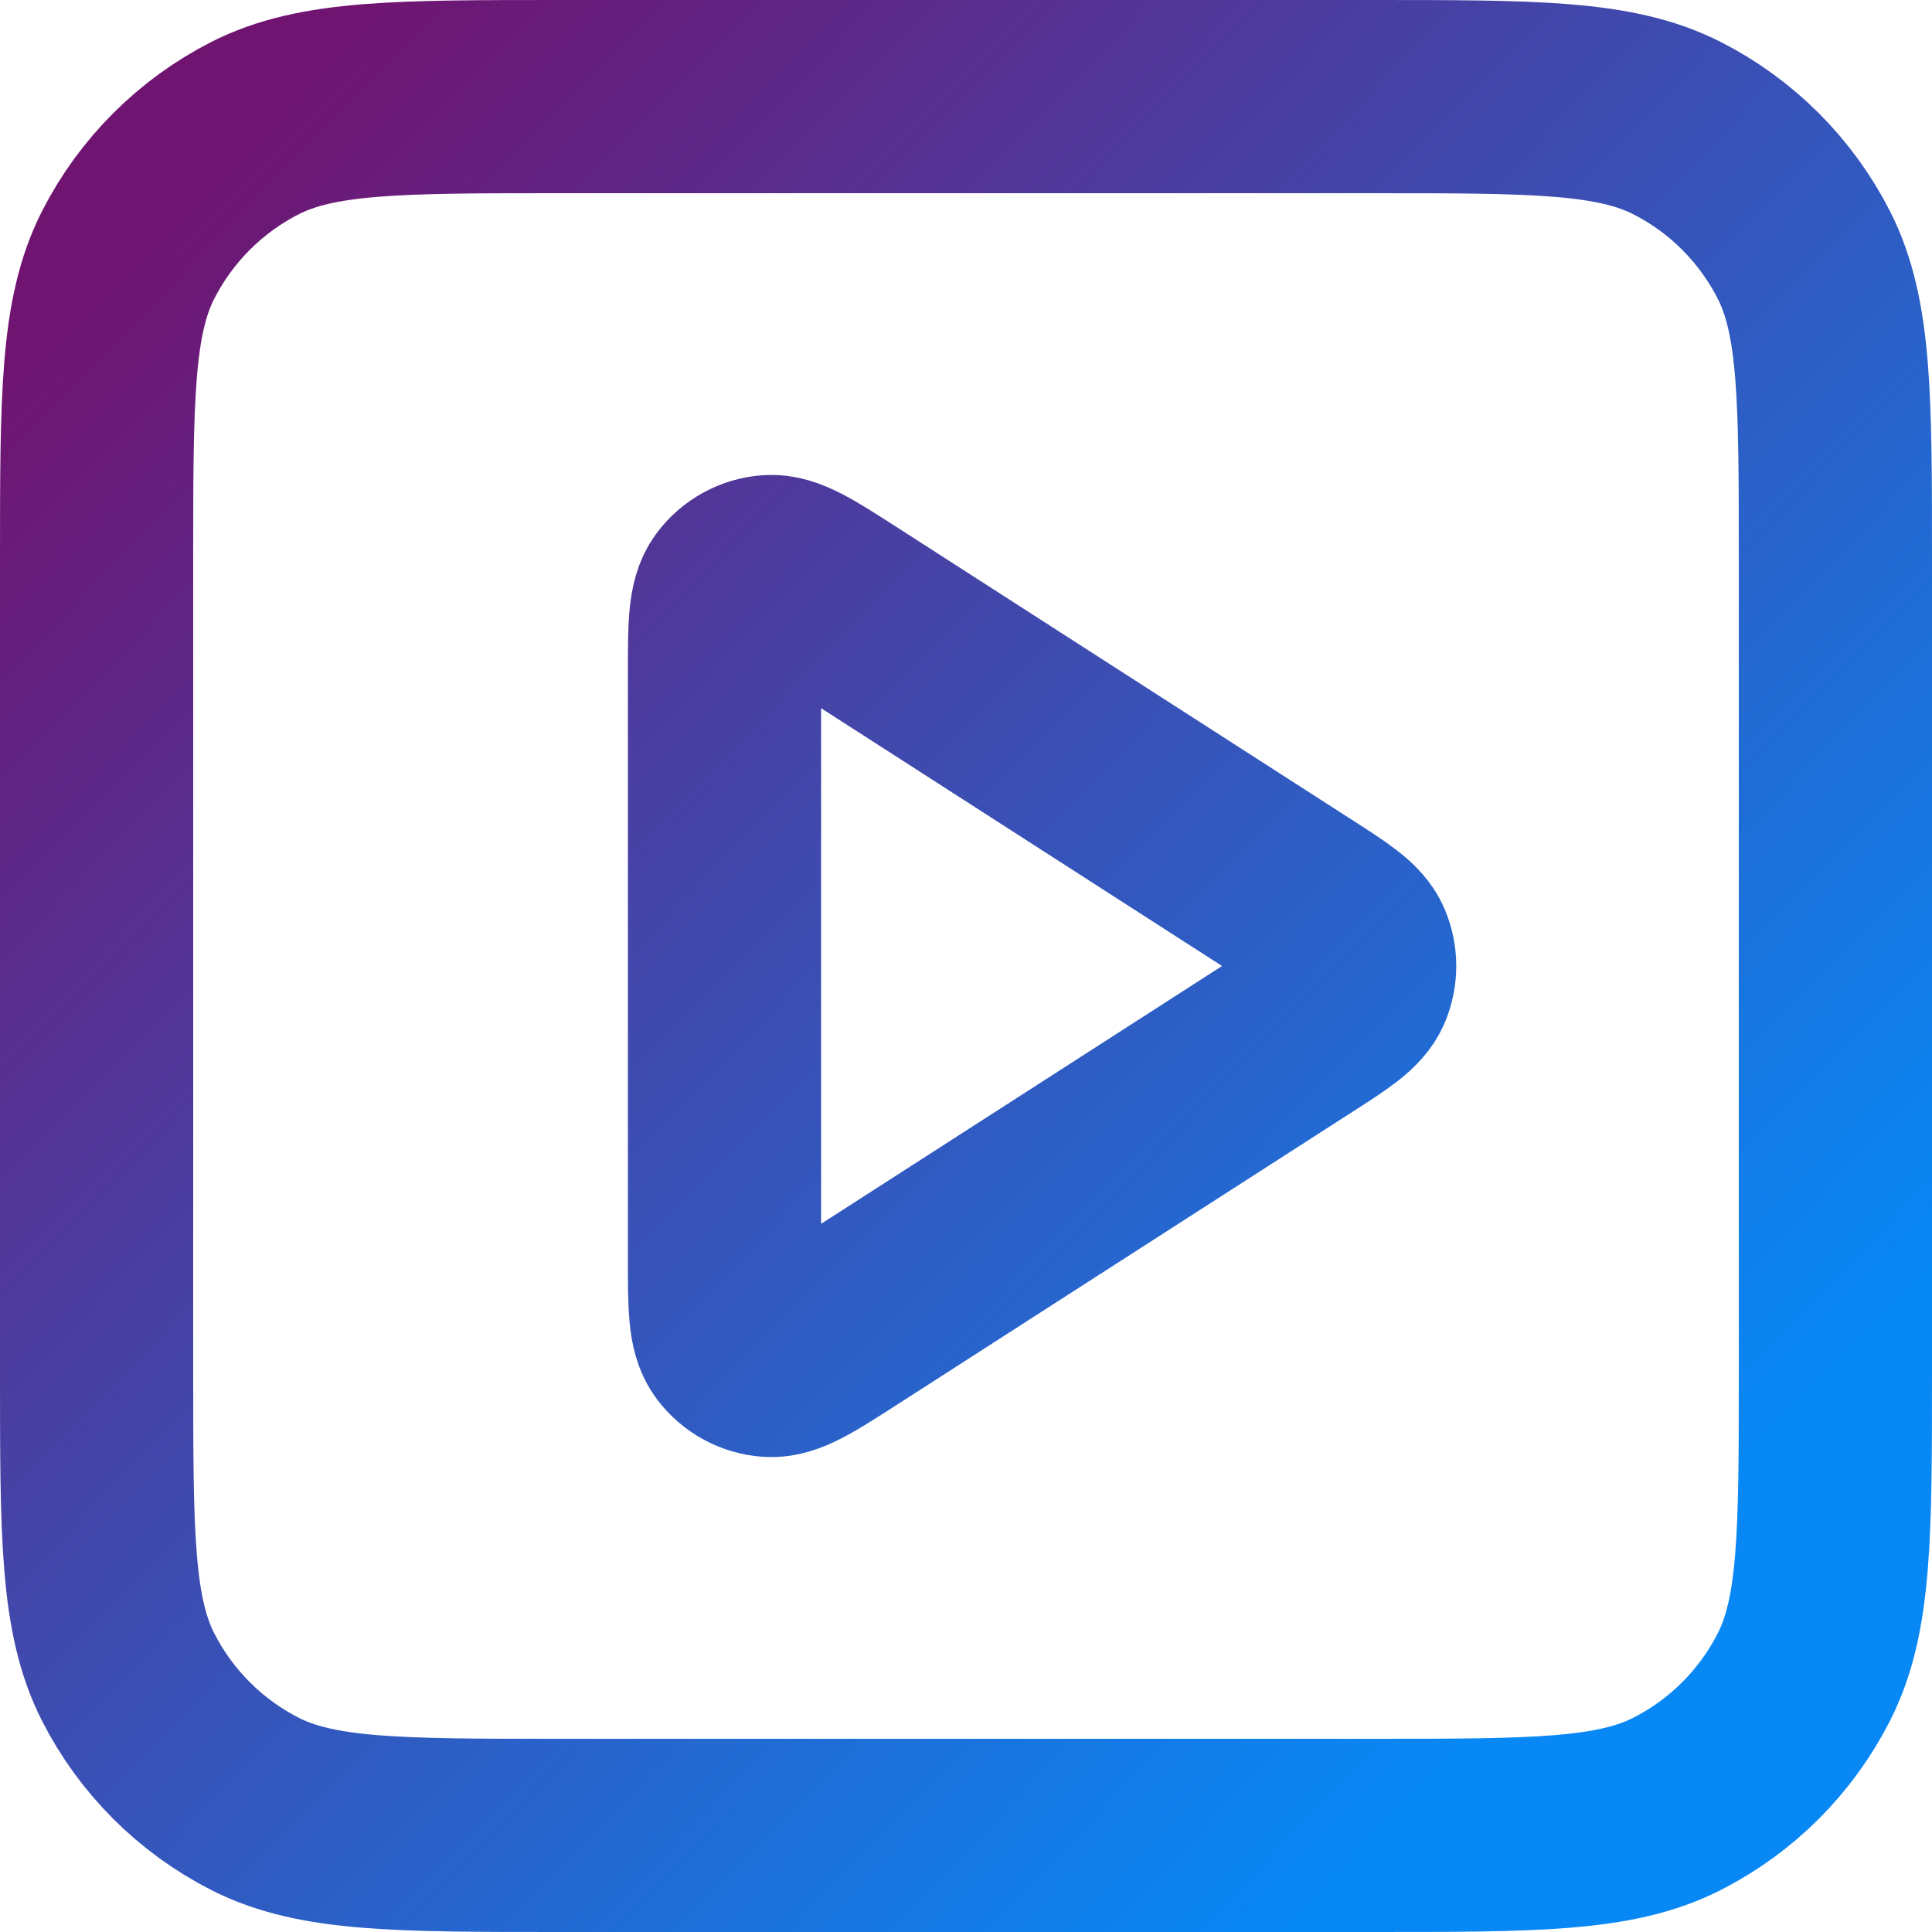
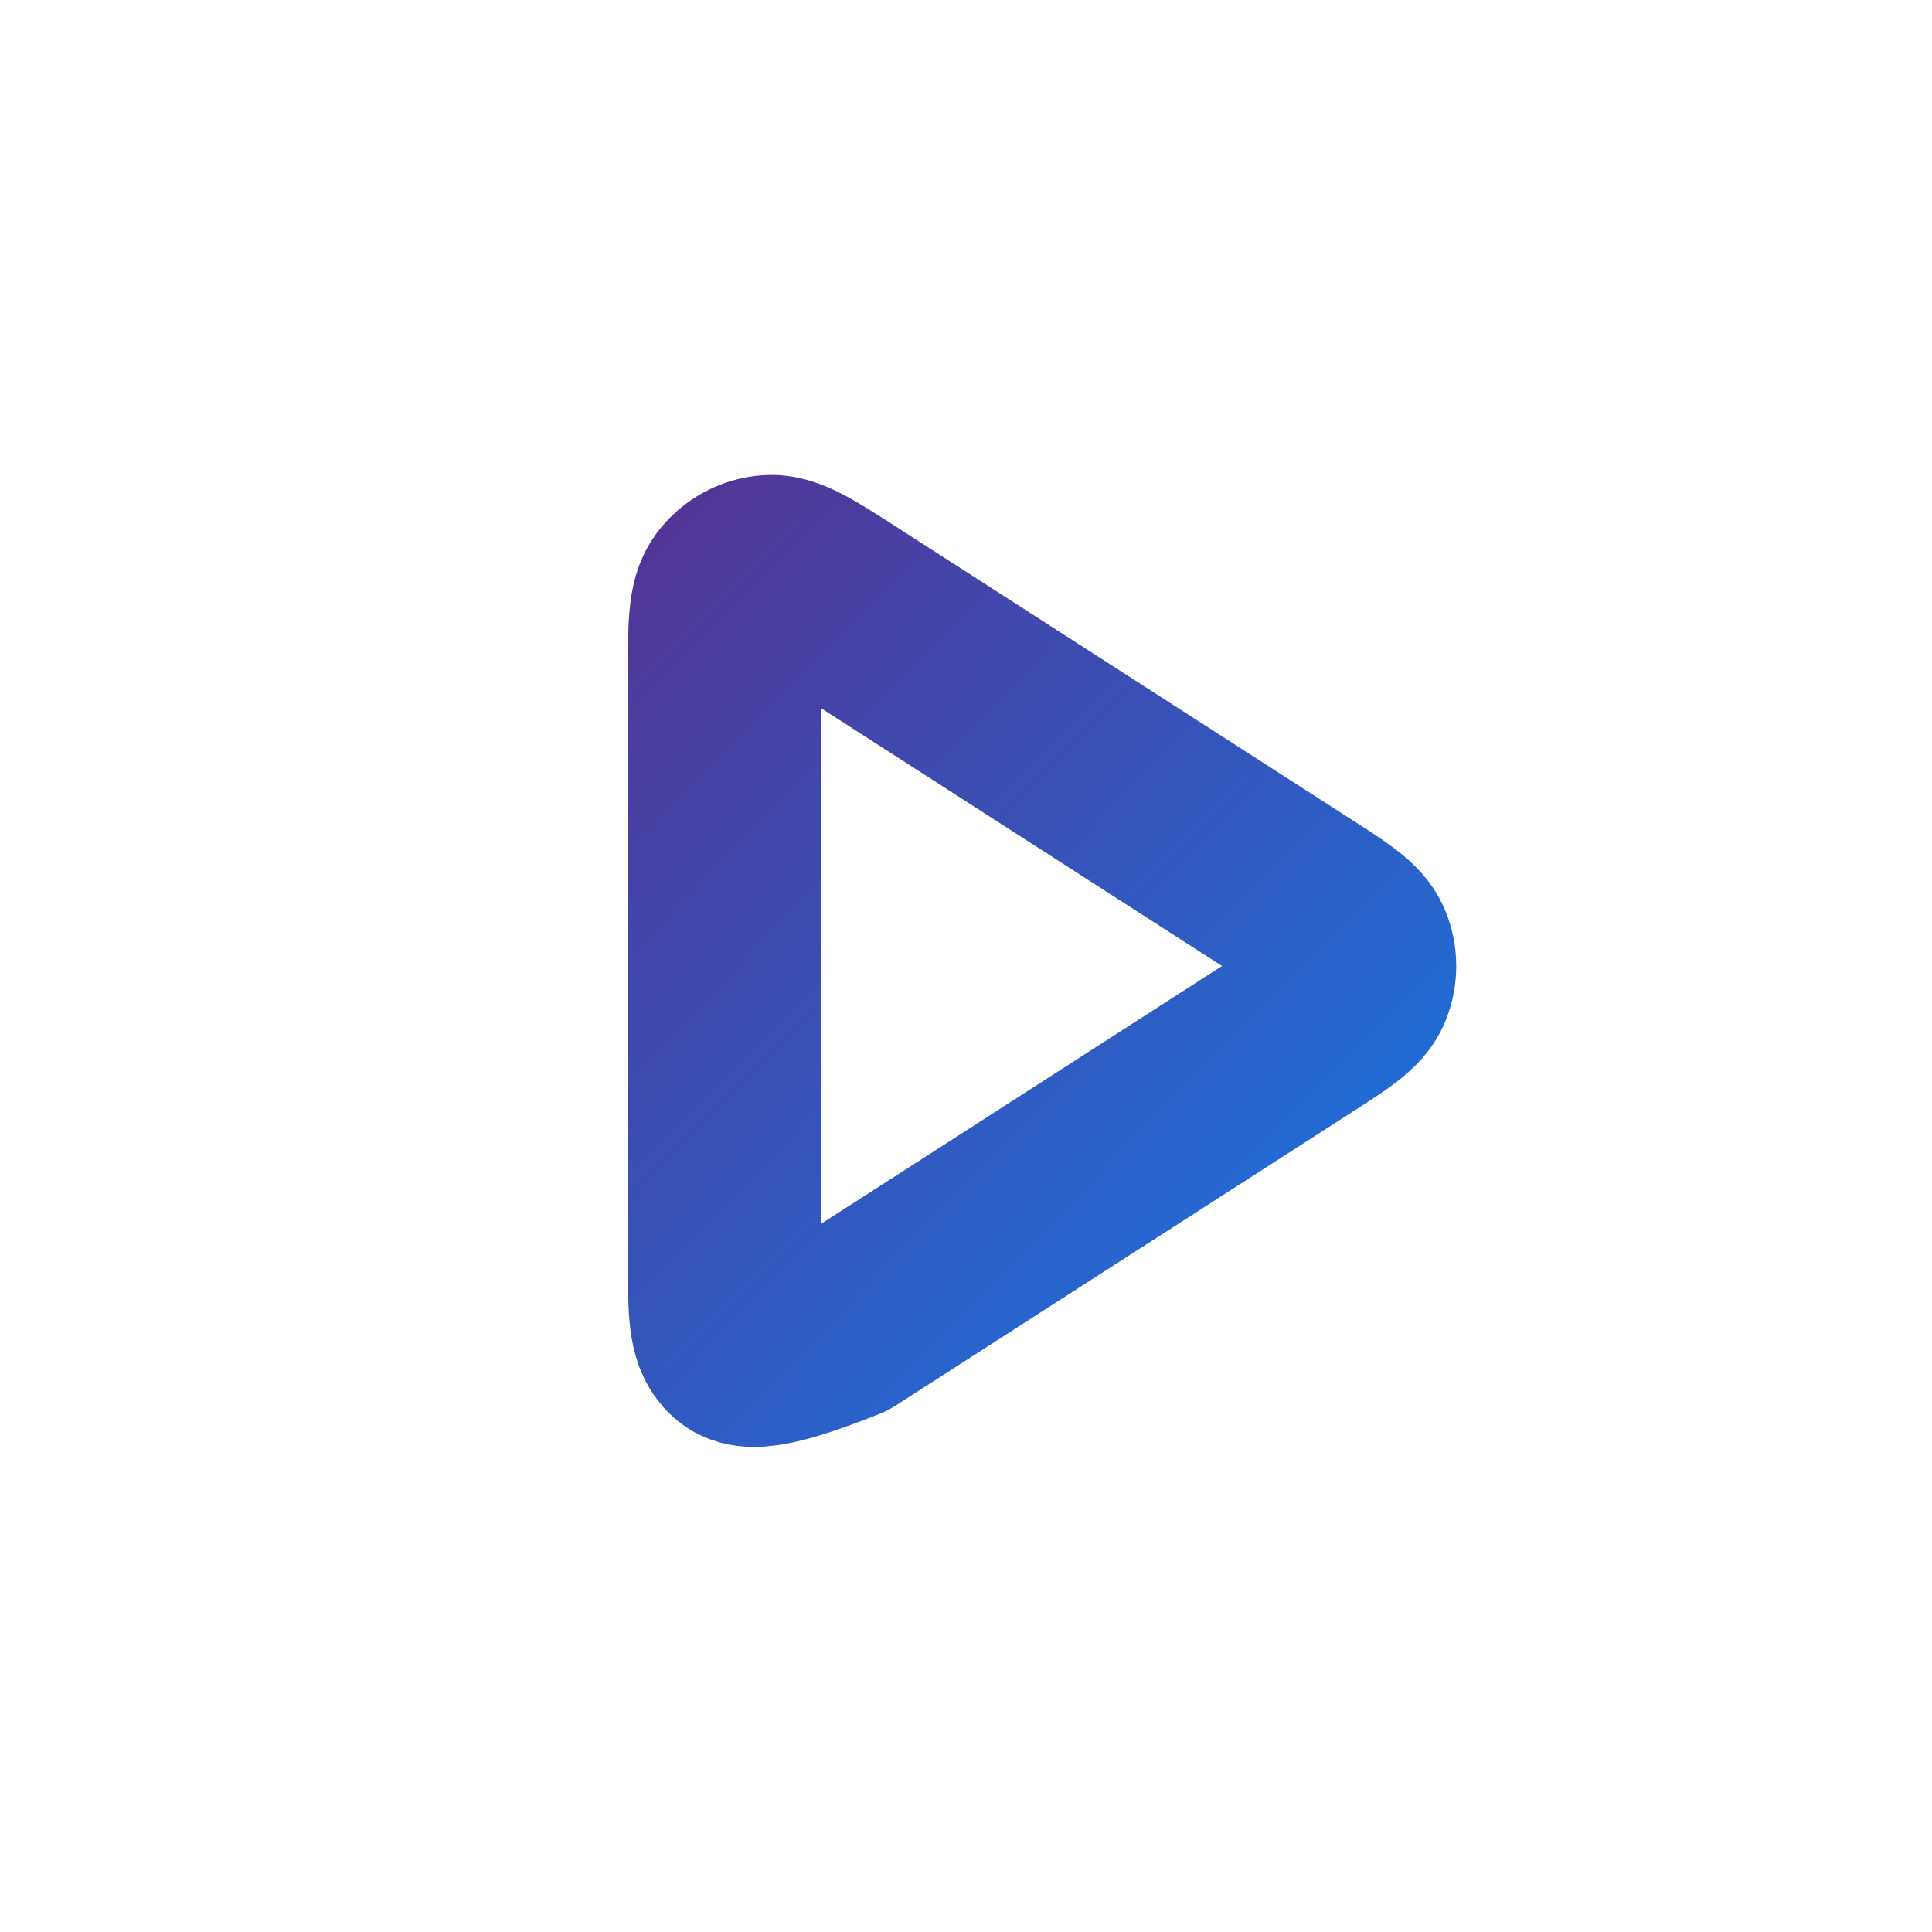
<svg xmlns="http://www.w3.org/2000/svg" width="20" height="20" viewBox="0 0 20 20" fill="none">
-   <path d="M7.5 6.965C7.5 6.488 7.5 6.249 7.6 6.116C7.687 6 7.82 5.927 7.964 5.917C8.13 5.905 8.331 6.034 8.733 6.292L13.453 9.327C13.802 9.551 13.976 9.663 14.036 9.805C14.088 9.93 14.088 10.07 14.036 10.195C13.976 10.337 13.802 10.449 13.453 10.673L8.733 13.708C8.331 13.966 8.13 14.095 7.964 14.083C7.82 14.073 7.687 14 7.6 13.884C7.5 13.751 7.5 13.512 7.5 13.035V6.965Z" stroke="url(#paint0_linear_9345_19131)" stroke-width="2" stroke-linecap="round" stroke-linejoin="round" />
-   <path d="M1 5.8C1 4.12 1 3.28 1.327 2.638C1.615 2.074 2.074 1.615 2.638 1.327C3.28 1 4.12 1 5.8 1H14.2C15.88 1 16.72 1 17.362 1.327C17.927 1.615 18.385 2.074 18.673 2.638C19 3.28 19 4.12 19 5.8V14.2C19 15.88 19 16.72 18.673 17.362C18.385 17.927 17.927 18.385 17.362 18.673C16.72 19 15.88 19 14.2 19H5.8C4.12 19 3.28 19 2.638 18.673C2.074 18.385 1.615 17.927 1.327 17.362C1 16.72 1 15.88 1 14.2V5.8Z" stroke="url(#paint1_linear_9345_19131)" stroke-width="2" stroke-linecap="round" stroke-linejoin="round" />
+   <path d="M7.5 6.965C7.5 6.488 7.5 6.249 7.6 6.116C7.687 6 7.82 5.927 7.964 5.917C8.13 5.905 8.331 6.034 8.733 6.292L13.453 9.327C13.802 9.551 13.976 9.663 14.036 9.805C14.088 9.93 14.088 10.07 14.036 10.195C13.976 10.337 13.802 10.449 13.453 10.673L8.733 13.708C7.82 14.073 7.687 14 7.6 13.884C7.5 13.751 7.5 13.512 7.5 13.035V6.965Z" stroke="url(#paint0_linear_9345_19131)" stroke-width="2" stroke-linecap="round" stroke-linejoin="round" />
  <defs>
    <linearGradient id="paint0_linear_9345_19131" x1="1" y1="2.853" x2="15.873" y2="17.348" gradientUnits="userSpaceOnUse">
      <stop stop-color="#701471" />
      <stop offset="1" stop-color="#0788F5" />
    </linearGradient>
    <linearGradient id="paint1_linear_9345_19131" x1="1" y1="2.853" x2="15.873" y2="17.348" gradientUnits="userSpaceOnUse">
      <stop stop-color="#701471" />
      <stop offset="1" stop-color="#0788F5" />
    </linearGradient>
  </defs>
</svg>